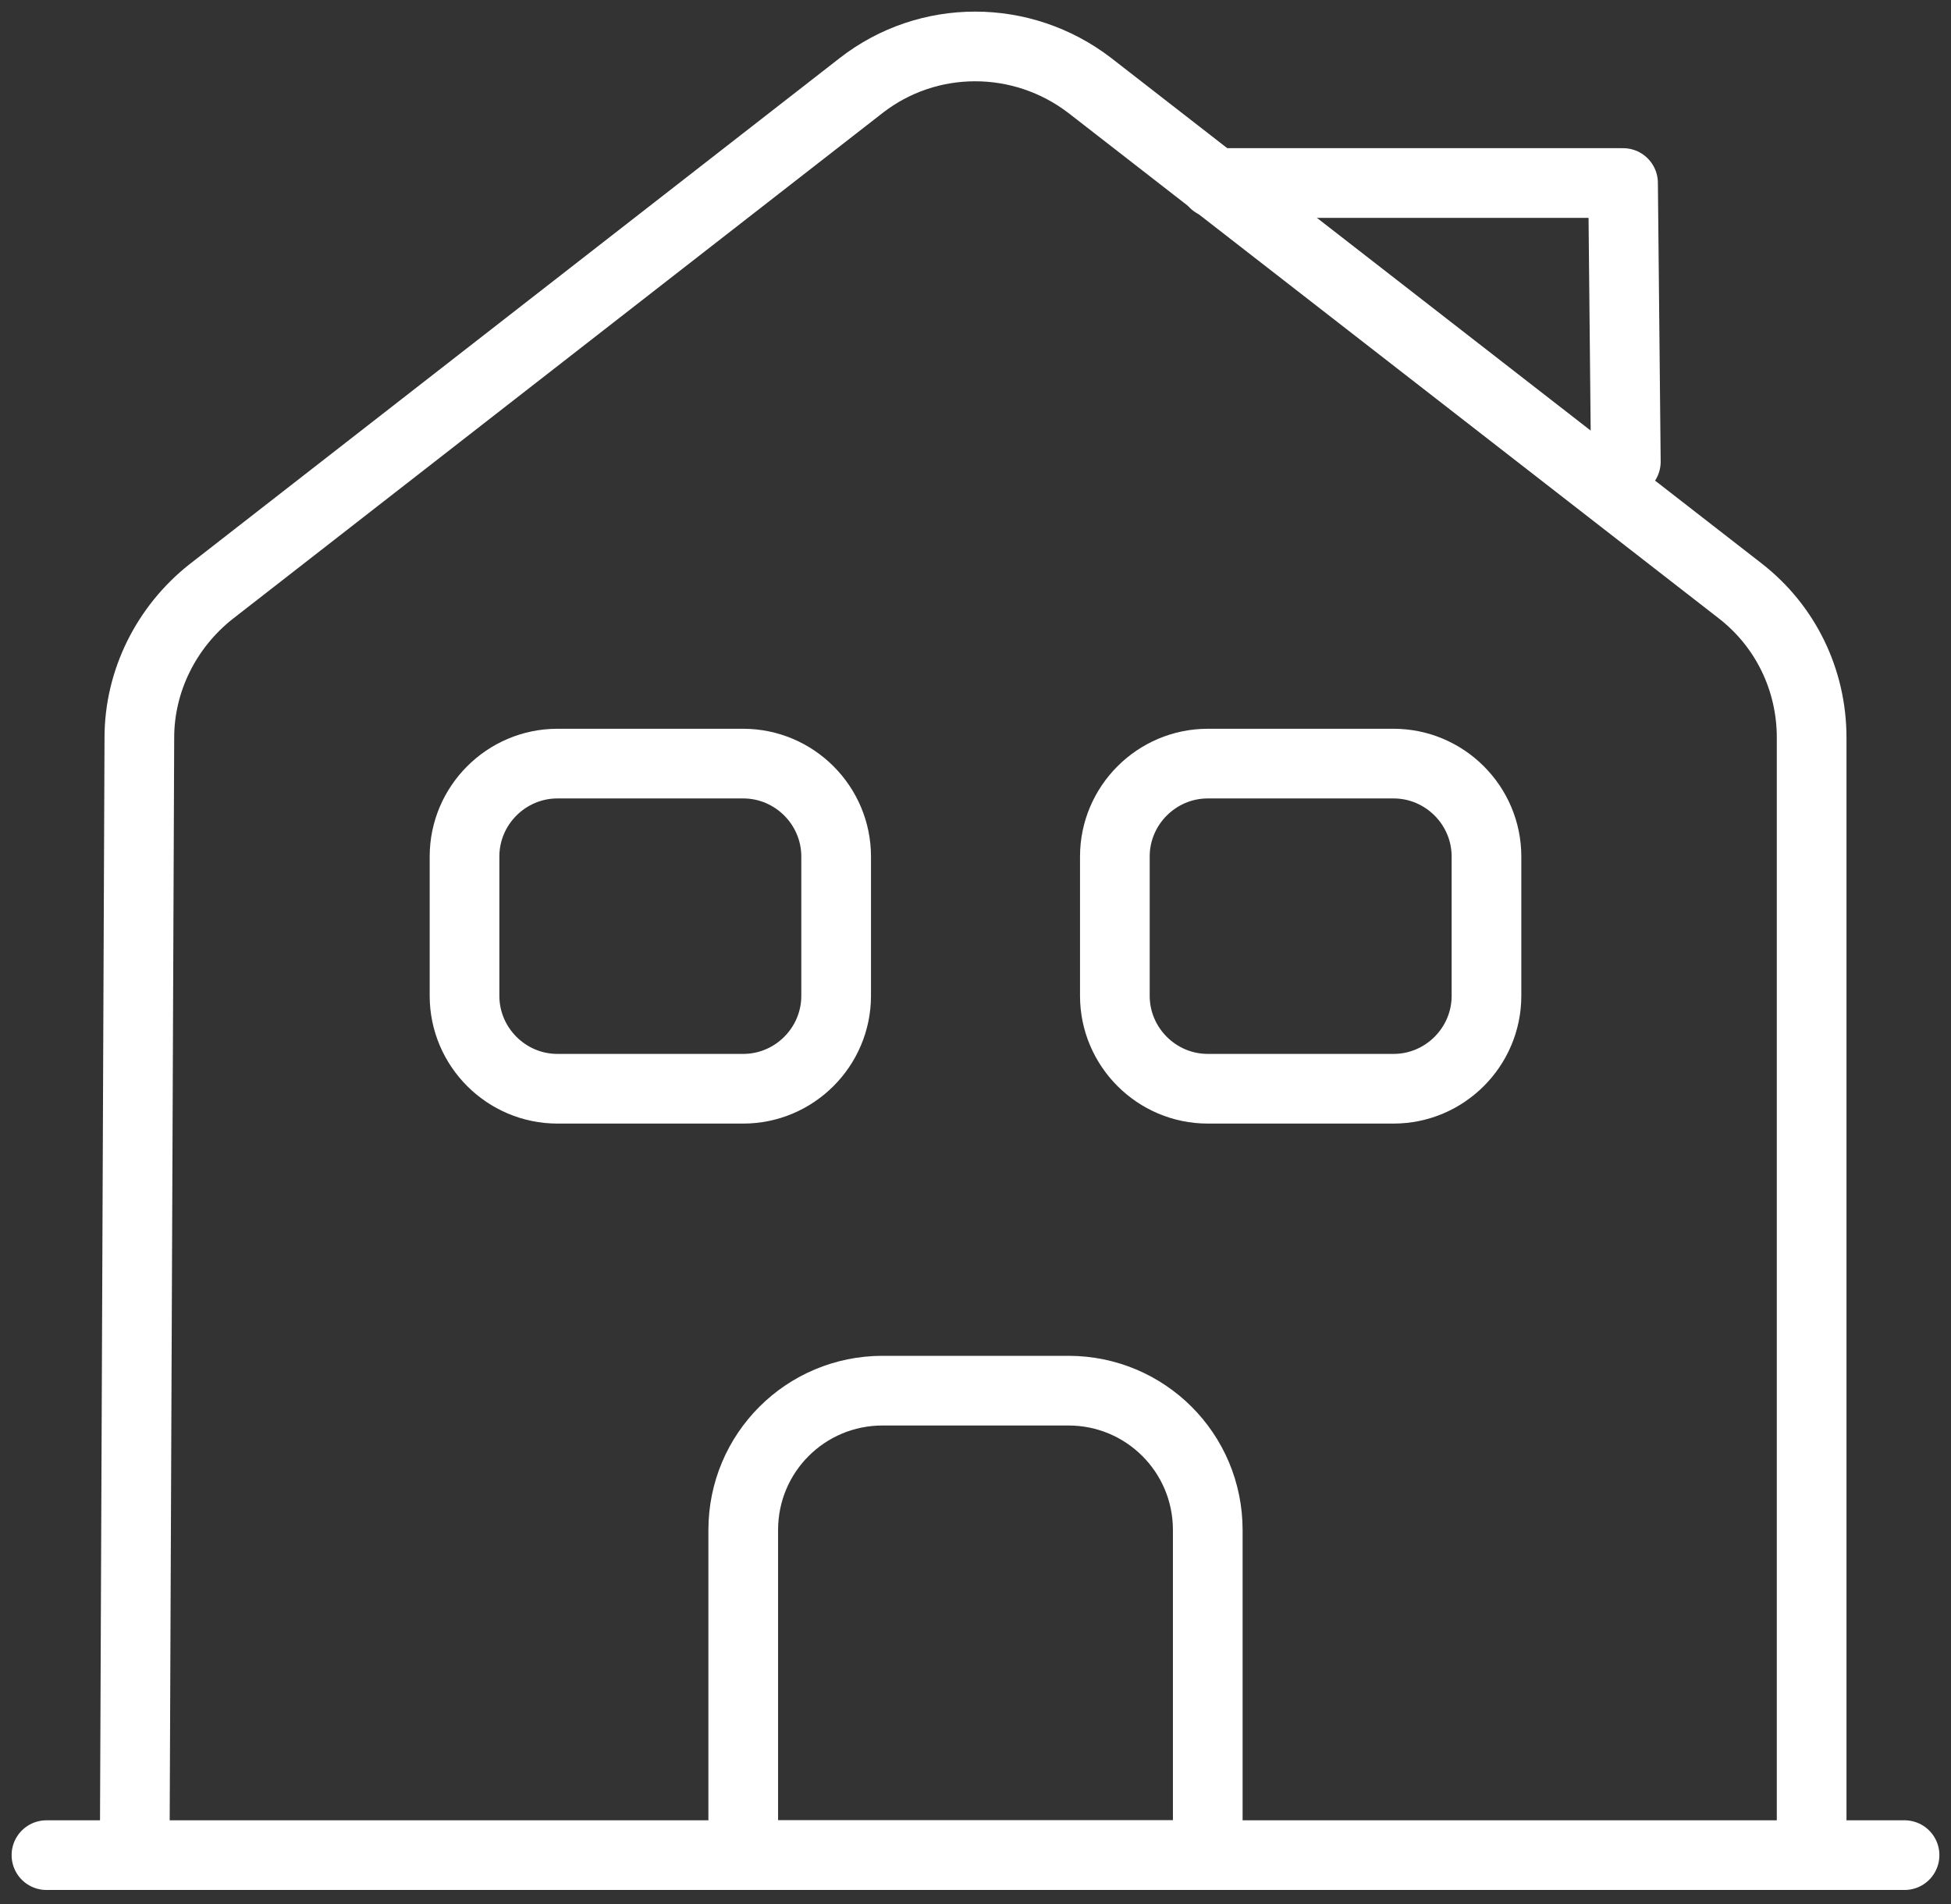
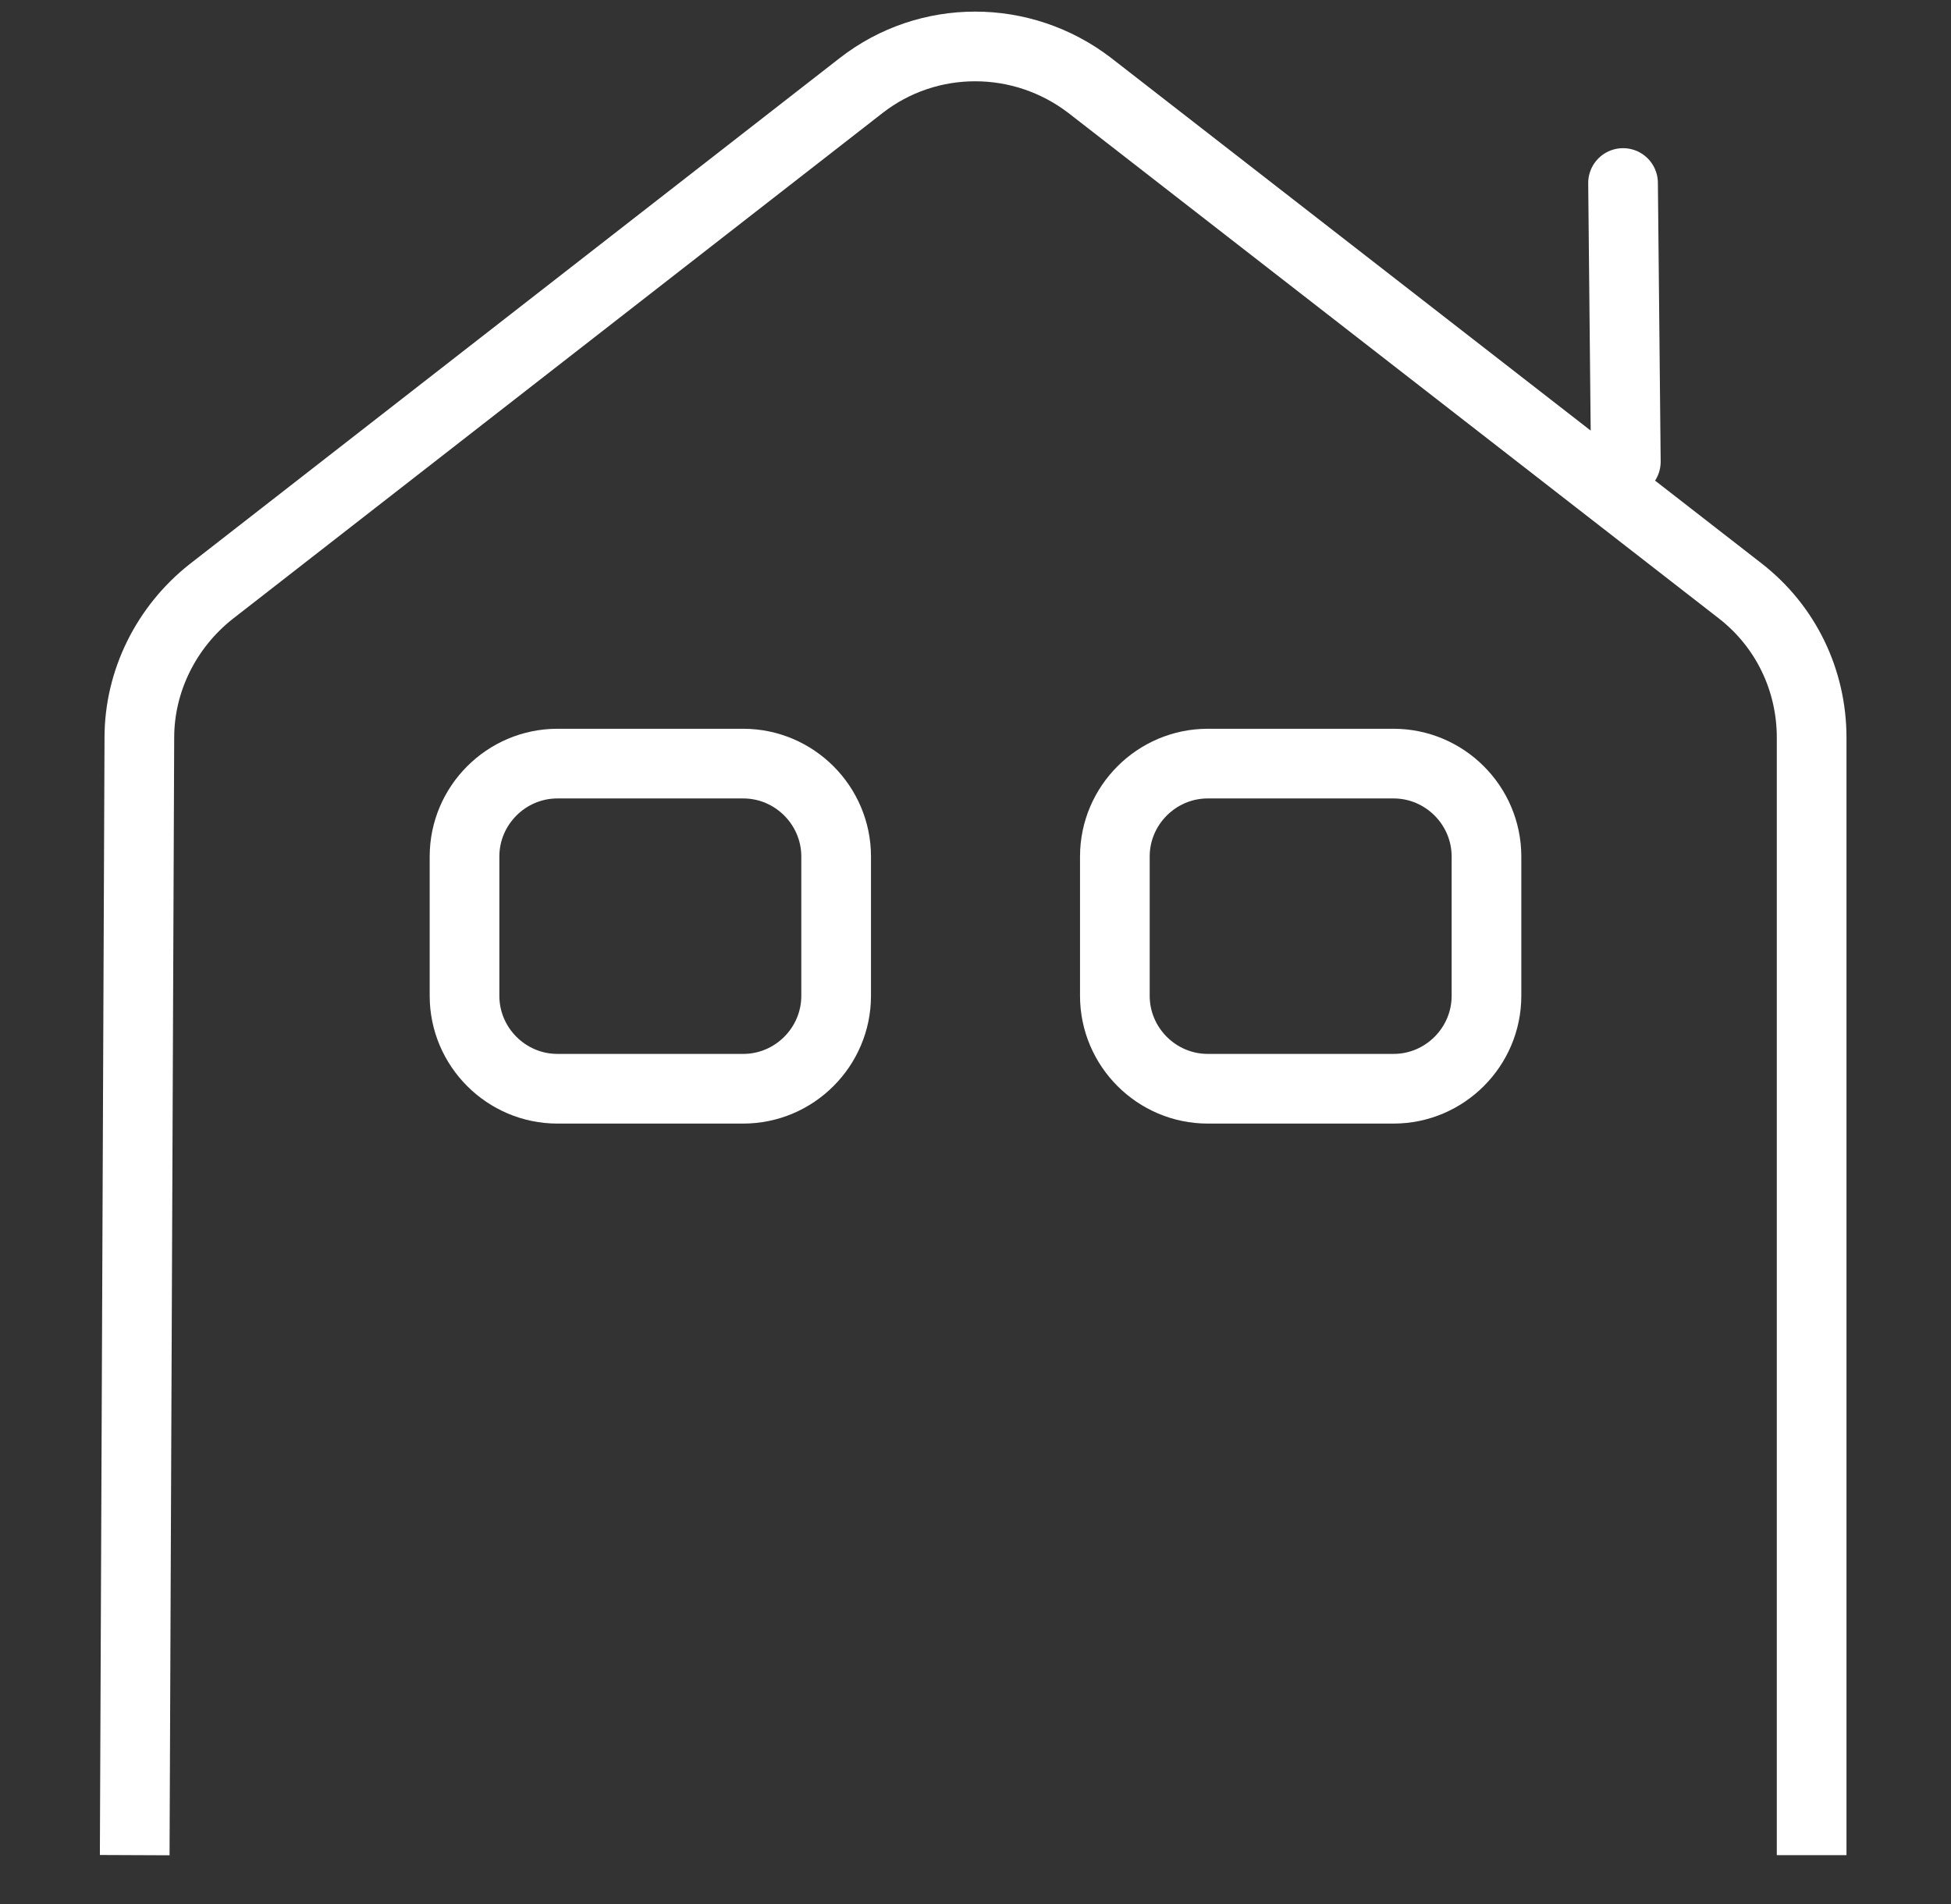
<svg xmlns="http://www.w3.org/2000/svg" width="42" height="41" viewBox="0 0 42 41" fill="none">
  <rect x="0" y="0" width="42" height="41" fill="#333333" stroke="none" />
  <g id="house">
-     <path id="Path" d="M1 39.94H41" stroke="white" stroke-width="1.5" stroke-linecap="round" stroke-linejoin="round" />
    <path id="Path_2" d="M2.9 39.94L3 15.88C3 14.66 3.58 13.5 4.54 12.74L18.54 1.84C19.98 0.72 22 0.72 23.46 1.84L37.46 12.72C38.44 13.48 39 14.64 39 15.88V39.94" stroke="white" stroke-width="1.5" stroke-linejoin="round" />
-     <path id="Path_3" fill-rule="evenodd" clip-rule="evenodd" d="M23 29.94H19C17.34 29.94 16 31.28 16 32.94V39.94H26V32.94C26 31.28 24.66 29.94 23 29.94Z" stroke="white" stroke-width="1.5" stroke-linejoin="round" />
    <path id="Path_4" fill-rule="evenodd" clip-rule="evenodd" d="M16 23.44H12C10.9 23.44 10 22.54 10 21.44V18.44C10 17.34 10.9 16.44 12 16.44H16C17.1 16.44 18 17.34 18 18.44V21.44C18 22.54 17.1 23.44 16 23.44Z" stroke="white" stroke-width="1.5" stroke-linejoin="round" />
    <path id="Path_5" fill-rule="evenodd" clip-rule="evenodd" d="M30 23.44H26C24.9 23.44 24 22.54 24 21.44V18.44C24 17.34 24.9 16.44 26 16.44H30C31.1 16.44 32 17.34 32 18.44V21.44C32 22.54 31.1 23.44 30 23.44Z" stroke="white" stroke-width="1.5" stroke-linejoin="round" />
-     <path id="Path_6" d="M35 9.94L34.94 3.94H26.14" stroke="white" stroke-width="1.5" stroke-linecap="round" stroke-linejoin="round" />
+     <path id="Path_6" d="M35 9.94L34.94 3.94" stroke="white" stroke-width="1.5" stroke-linecap="round" stroke-linejoin="round" />
  </g>
</svg>